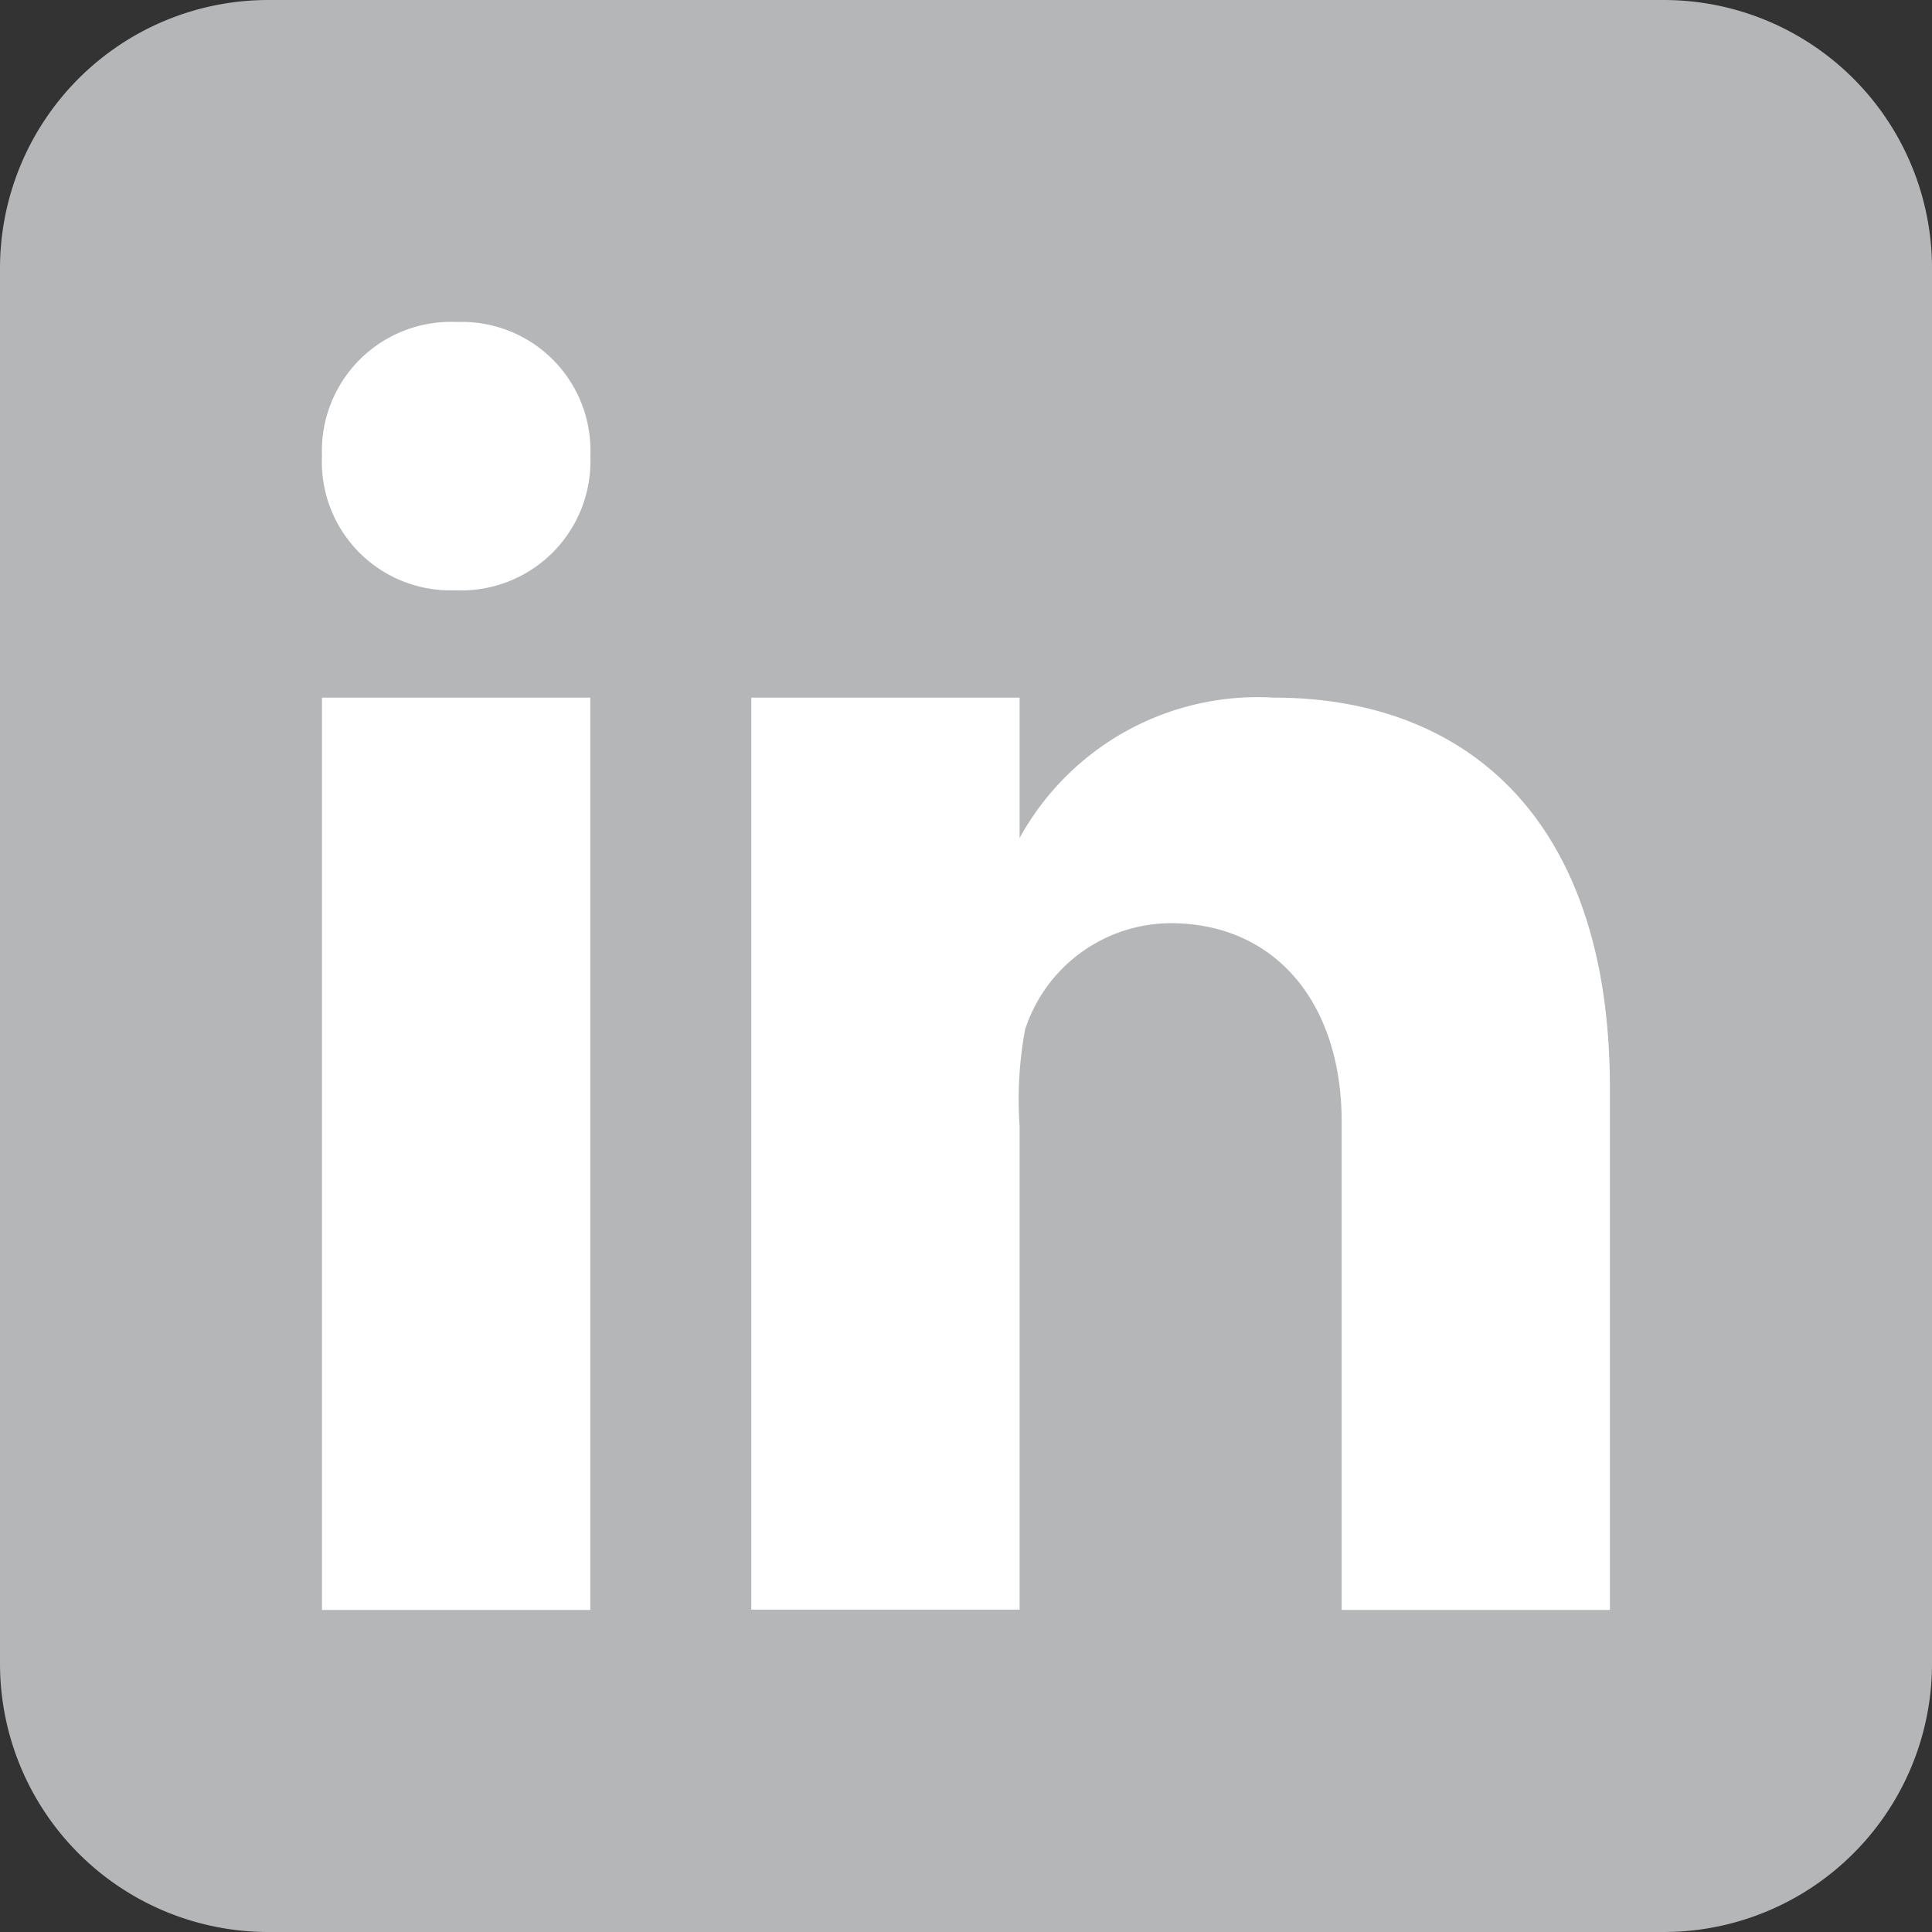
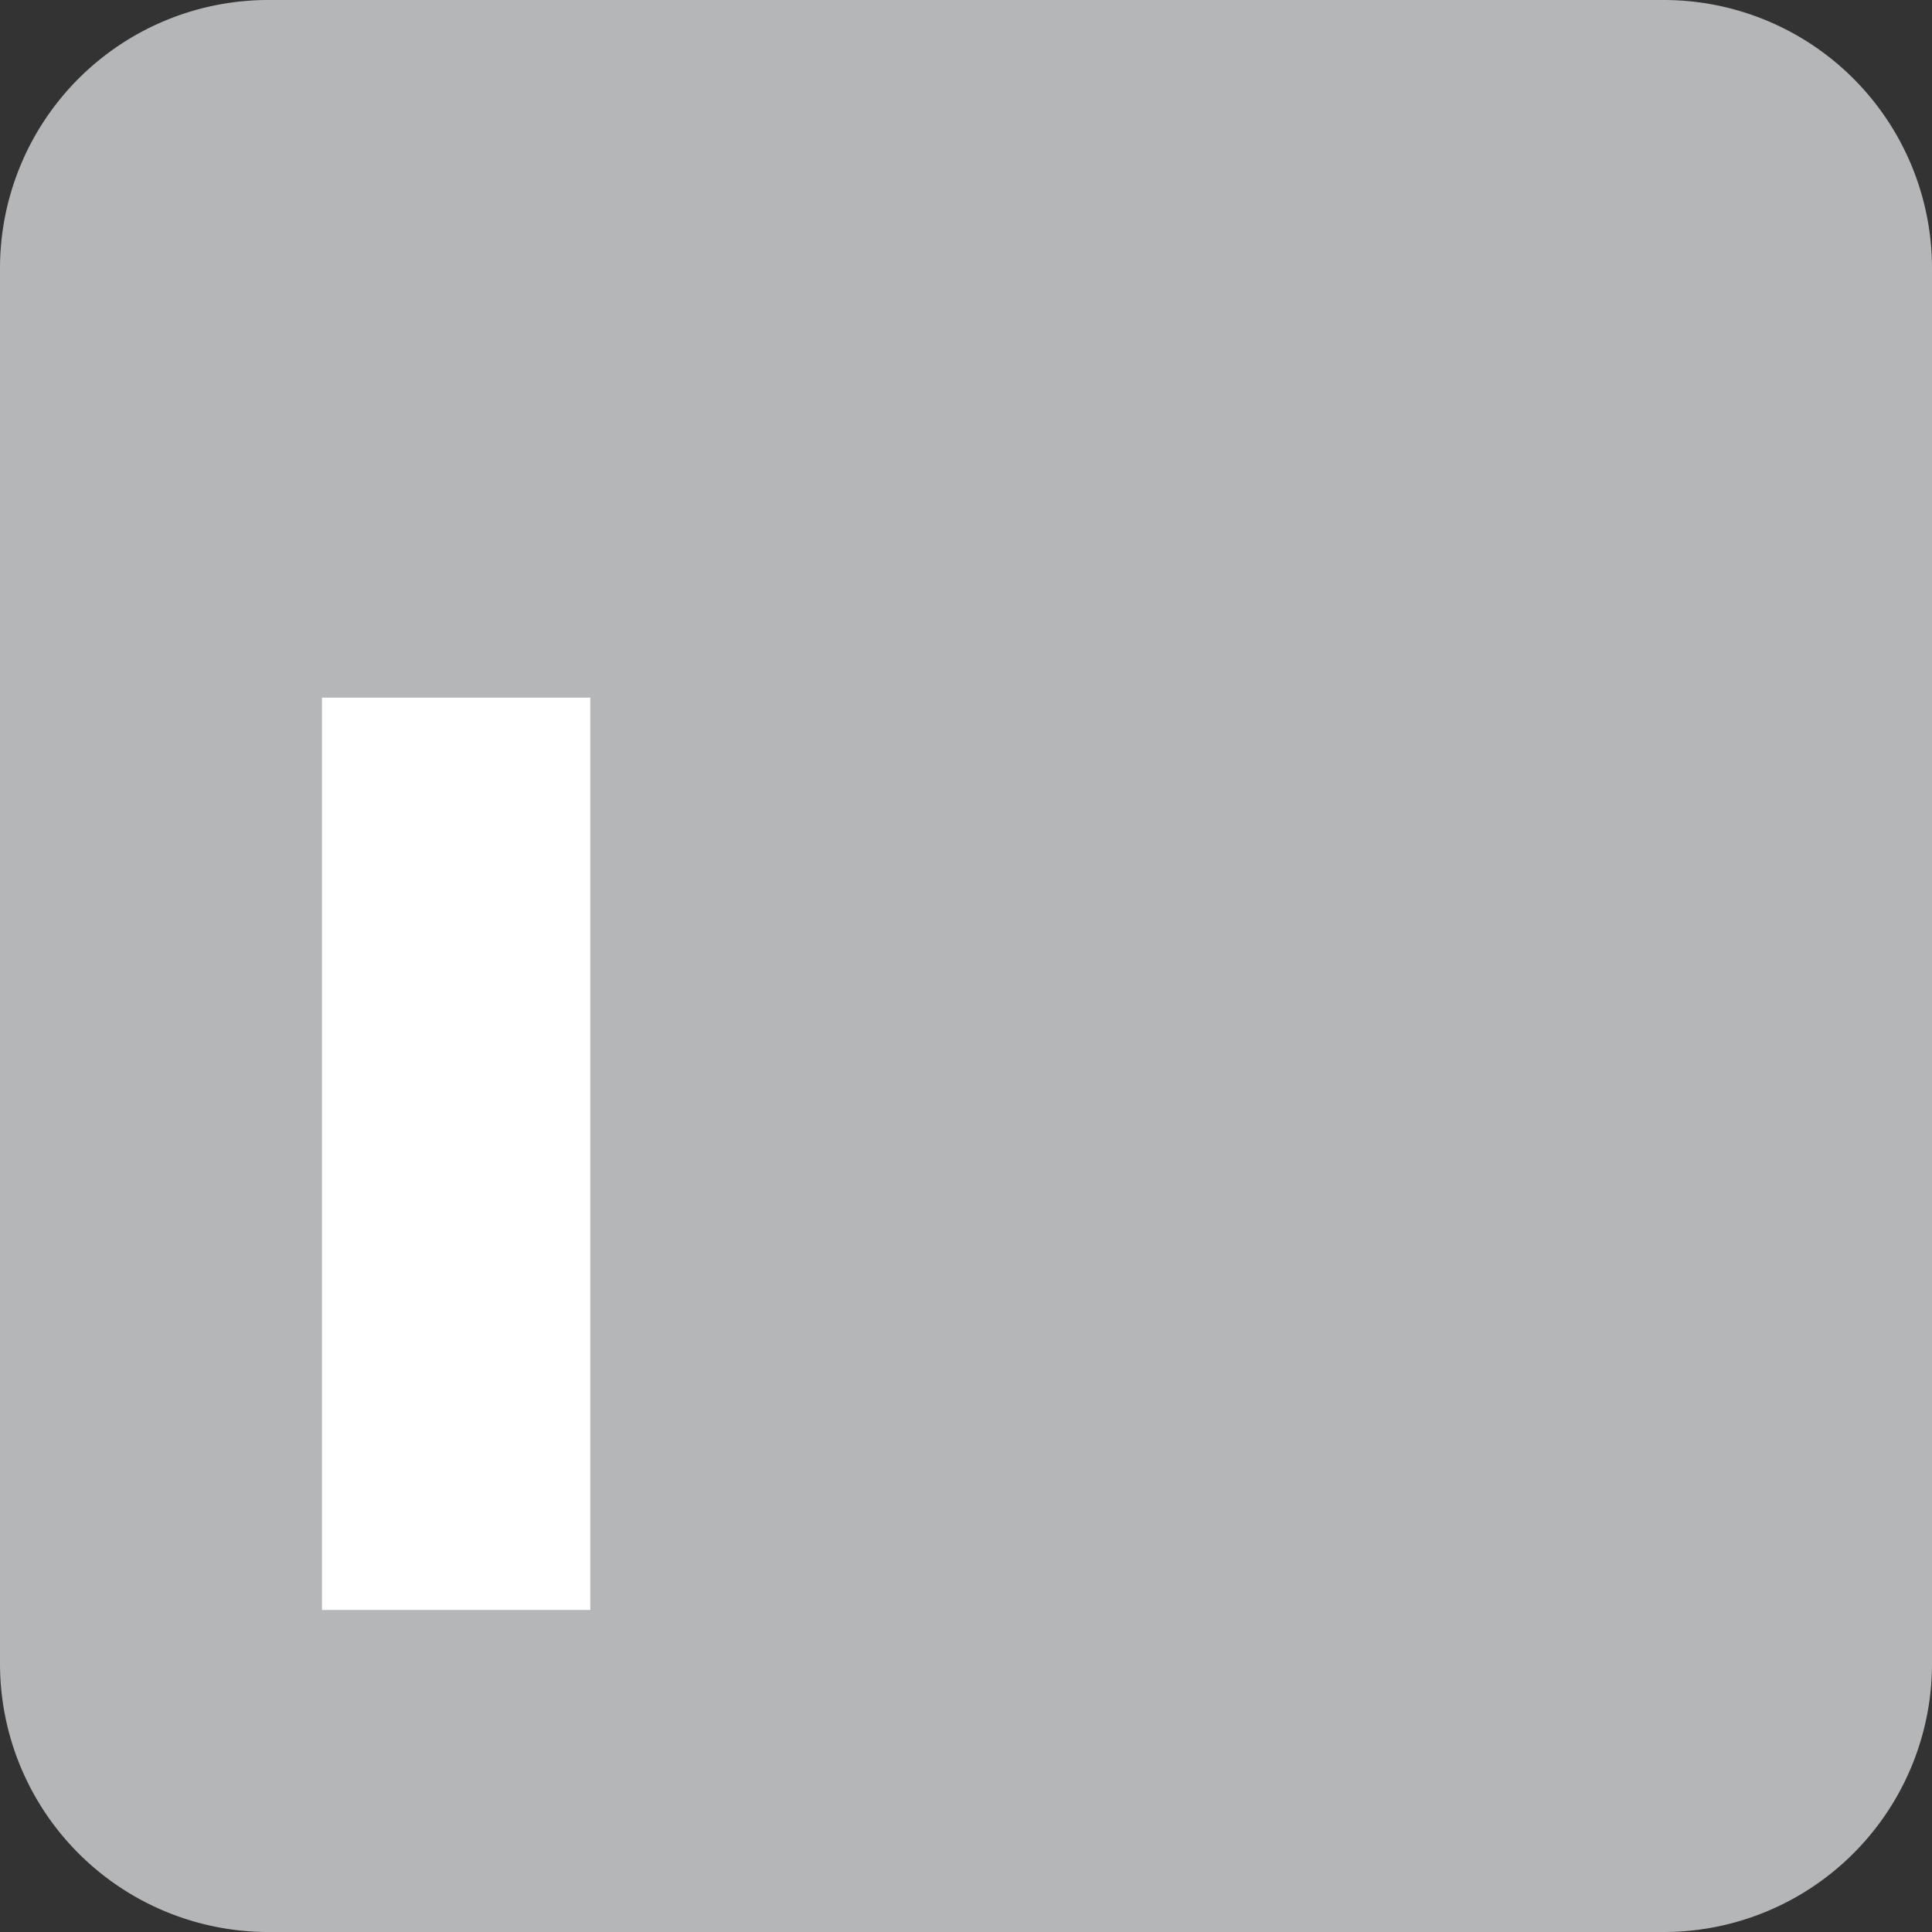
<svg xmlns="http://www.w3.org/2000/svg" id="icons8-linkedin" width="32" height="32" viewBox="0 0 32 32">
  <rect x="0" y="0" width="32" height="32" fill="#333333" stroke="none" />
  <path id="Path_173" data-name="Path 173" d="M38,33.556A4.444,4.444,0,0,1,33.556,38H10.444A4.444,4.444,0,0,1,6,33.556V10.444A4.444,4.444,0,0,1,10.444,6H33.556A4.444,4.444,0,0,1,38,10.444Z" transform="translate(-6 -6)" fill="#b4b6b8" />
  <g id="Group_380" data-name="Group 380" transform="translate(5.333 5.333)">
    <rect id="Rectangle_3656" data-name="Rectangle 3656" width="4.444" height="15.111" transform="translate(0 6.222)" fill="#fff" />
-     <path id="Path_174" data-name="Path 174" d="M14.209,16.444h-.025A2.127,2.127,0,0,1,12,14.221,2.138,2.138,0,0,1,14.235,12a2.131,2.131,0,0,1,2.21,2.221A2.14,2.14,0,0,1,14.209,16.444Z" transform="translate(-12 -12)" fill="#fff" />
-     <path id="Path_175" data-name="Path 175" d="M34.222,34.111H29.778V26.023c0-1.954-1.089-3.287-2.837-3.287A2.548,2.548,0,0,0,24.534,24.5a6.411,6.411,0,0,0-.09,1.606v8H20V19h4.444v2.325A4.5,4.5,0,0,1,28.656,19c3.18,0,5.565,2,5.565,6.466v8.645Z" transform="translate(-12.889 -12.778)" fill="#fff" />
  </g>
</svg>